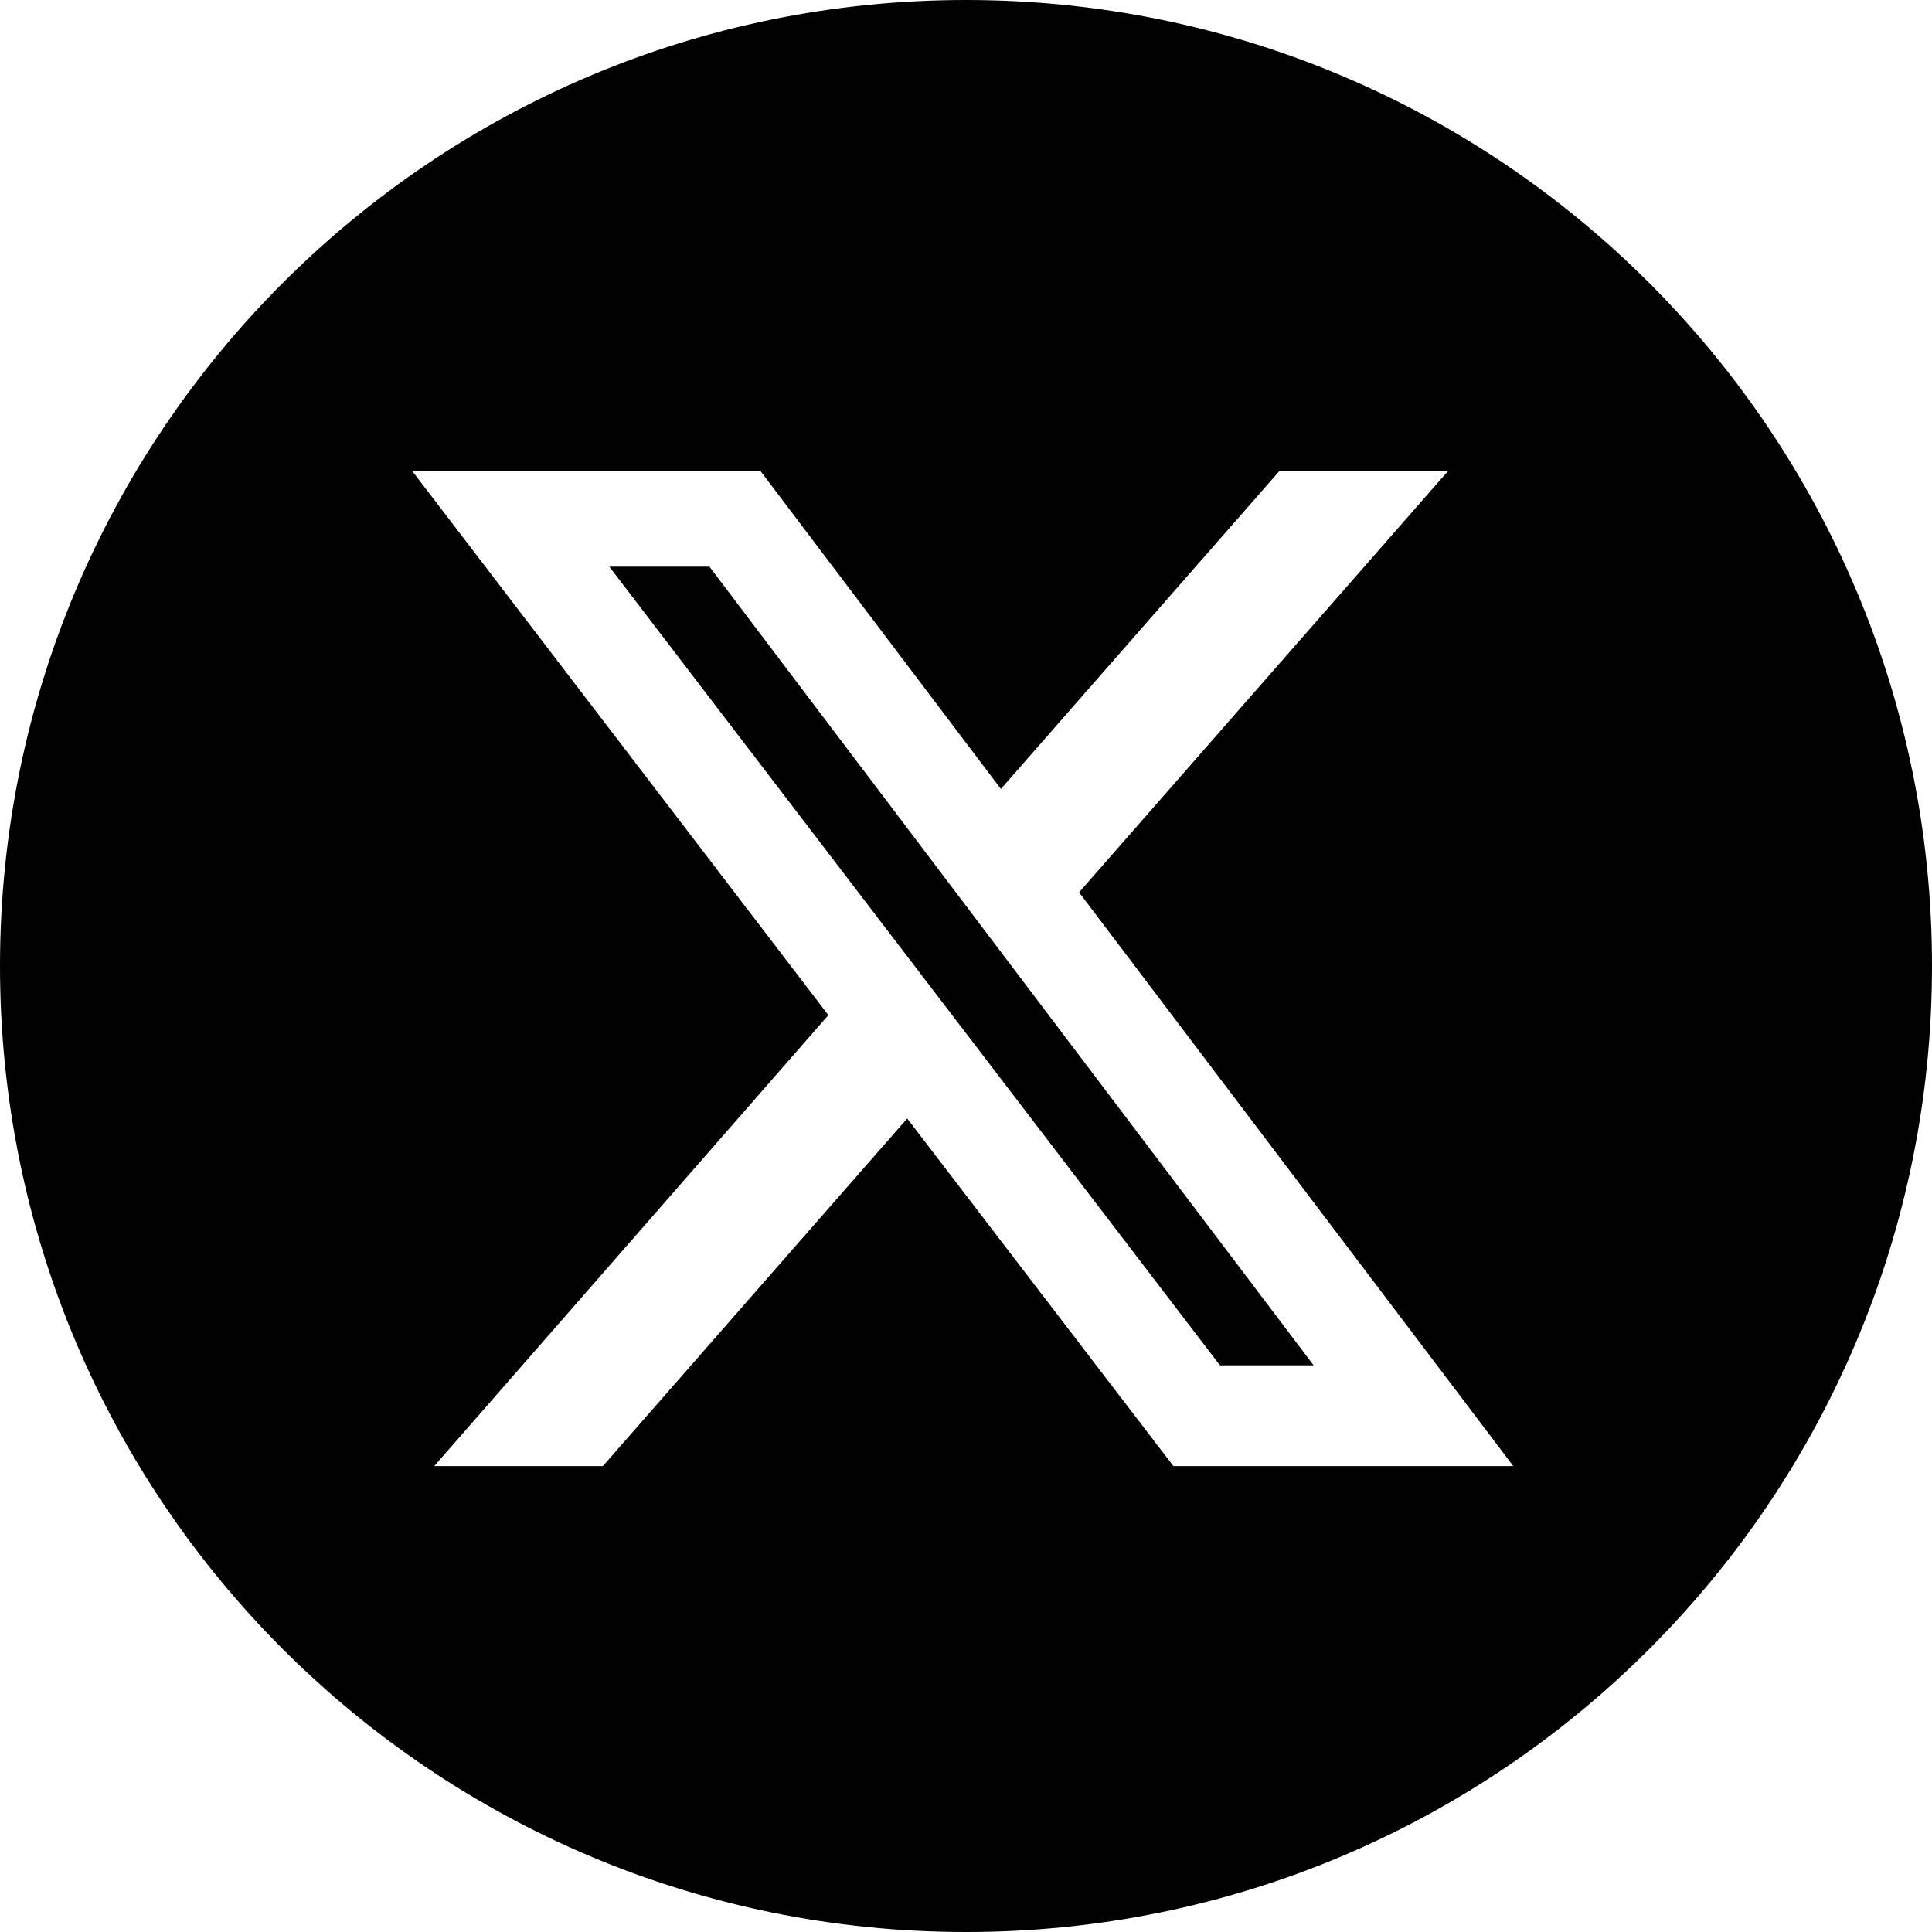
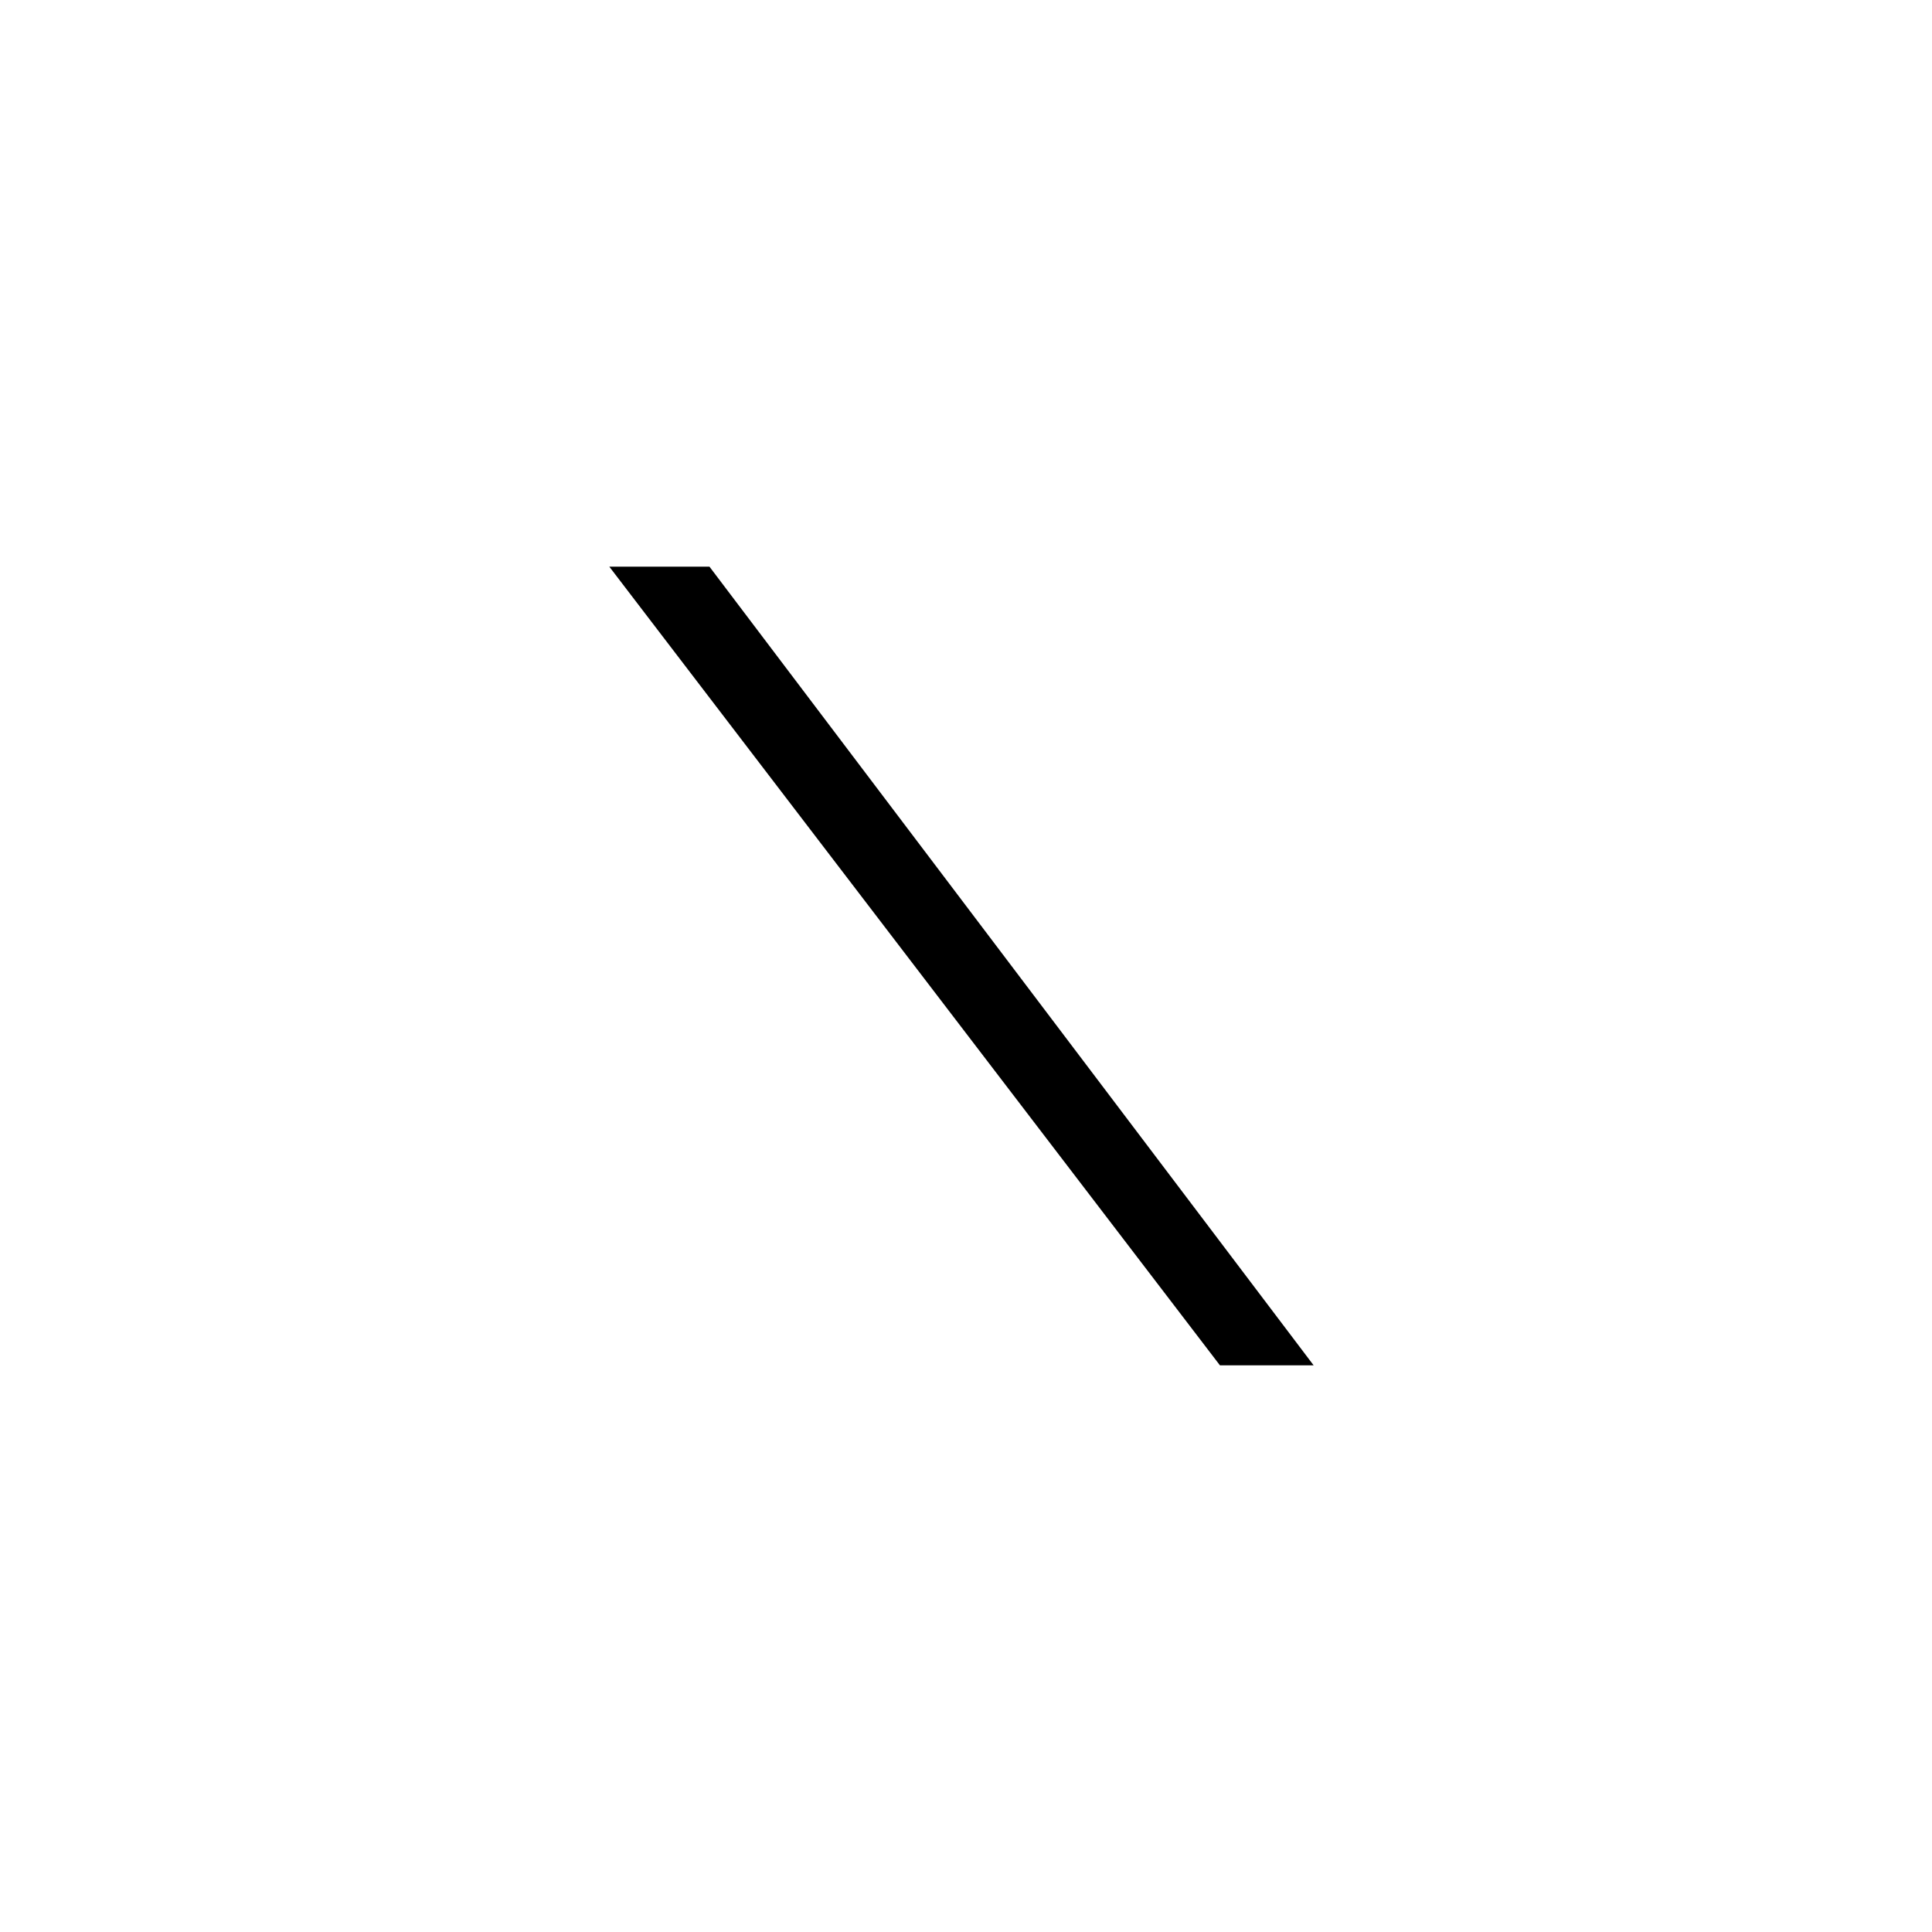
<svg xmlns="http://www.w3.org/2000/svg" version="1.1" id="Layer_1" x="0px" y="0px" viewBox="0 0 299 299" style="enable-background:new 0 0 299 299;" xml:space="preserve">
  <g>
    <polygon points="94.3,87.7 188.8,211.3 203.3,211.3 109.8,87.7  " />
-     <path d="M149.5,0C66.9,0,0,66.9,0,149.5S66.9,299,149.5,299S299,232.1,299,149.5S232.1,0,149.5,0z M181.6,226.9l-41.2-53.8   l-47.1,53.8H67.2l61-69.8L63.8,72.9h53.9l37.2,49.2L198,72.9h26.1L167,138.1l67.2,88.8H181.6z" />
  </g>
</svg>